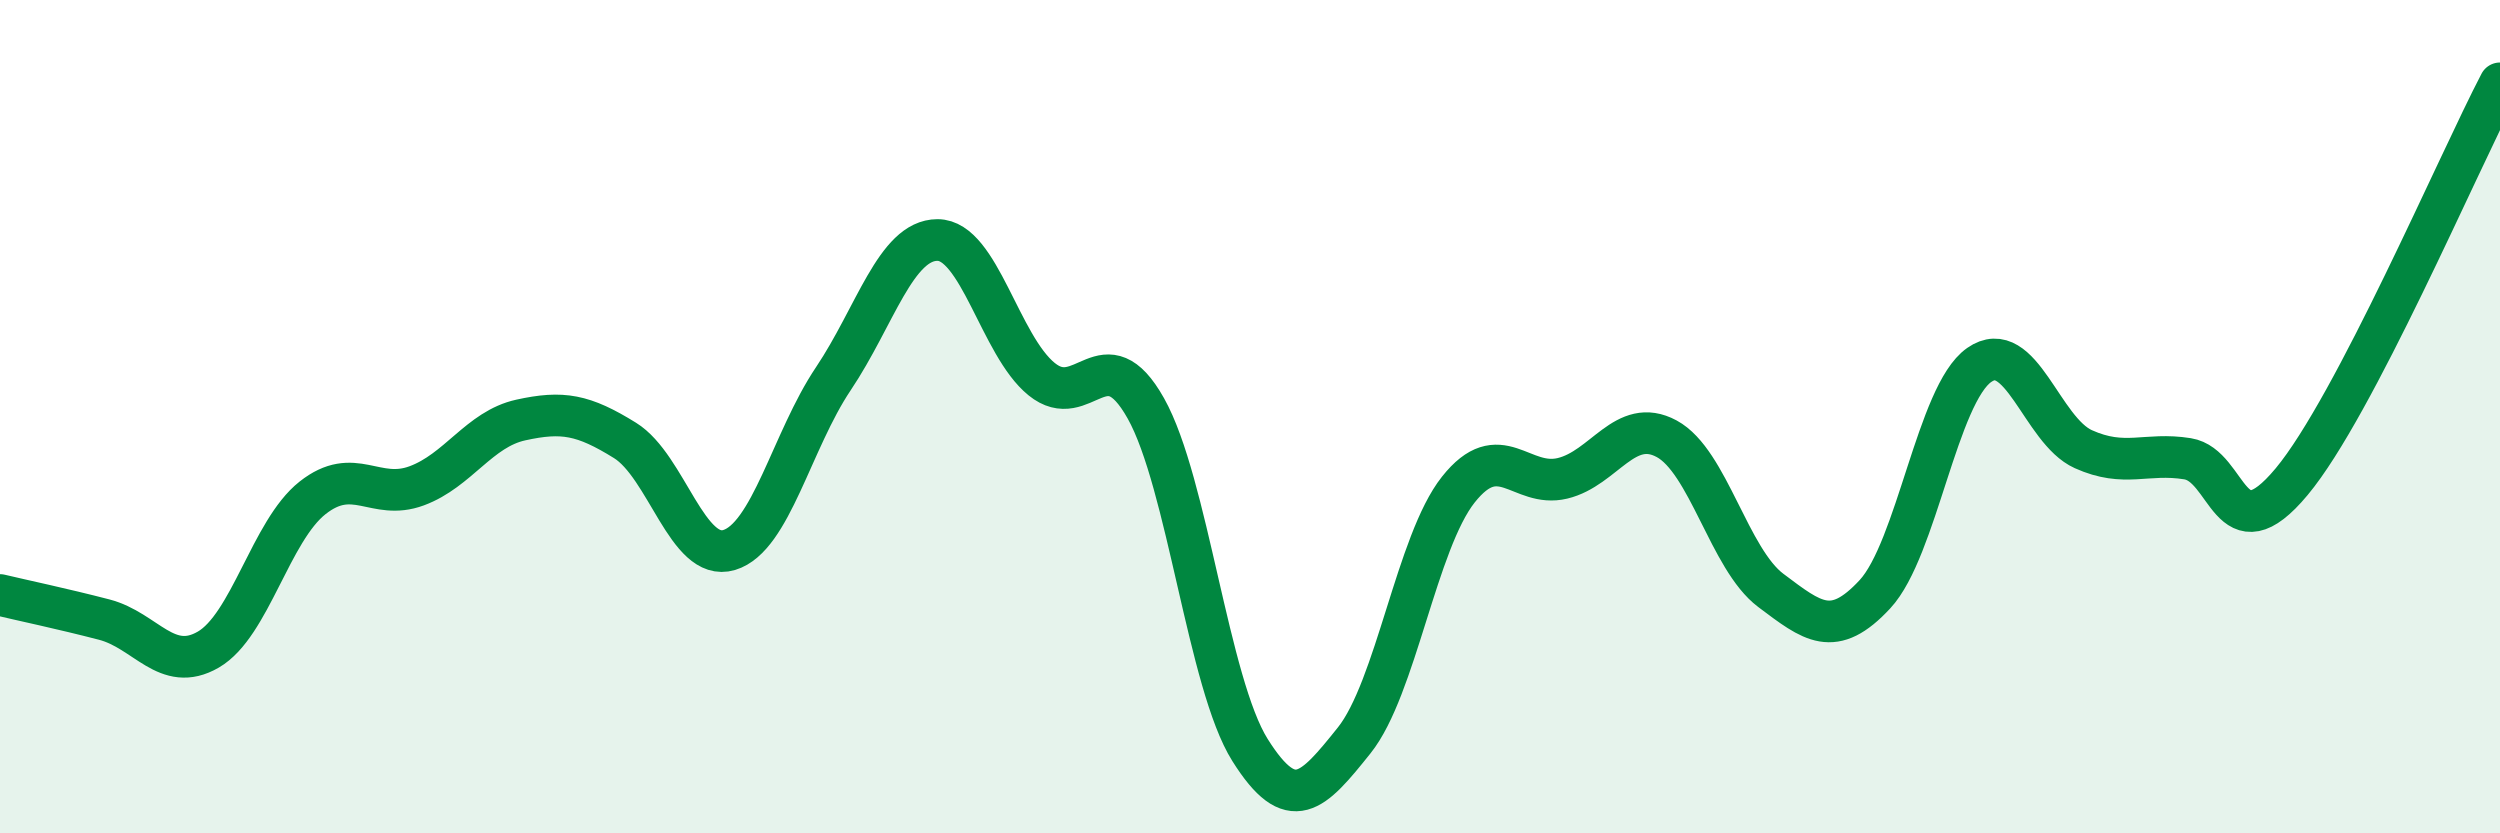
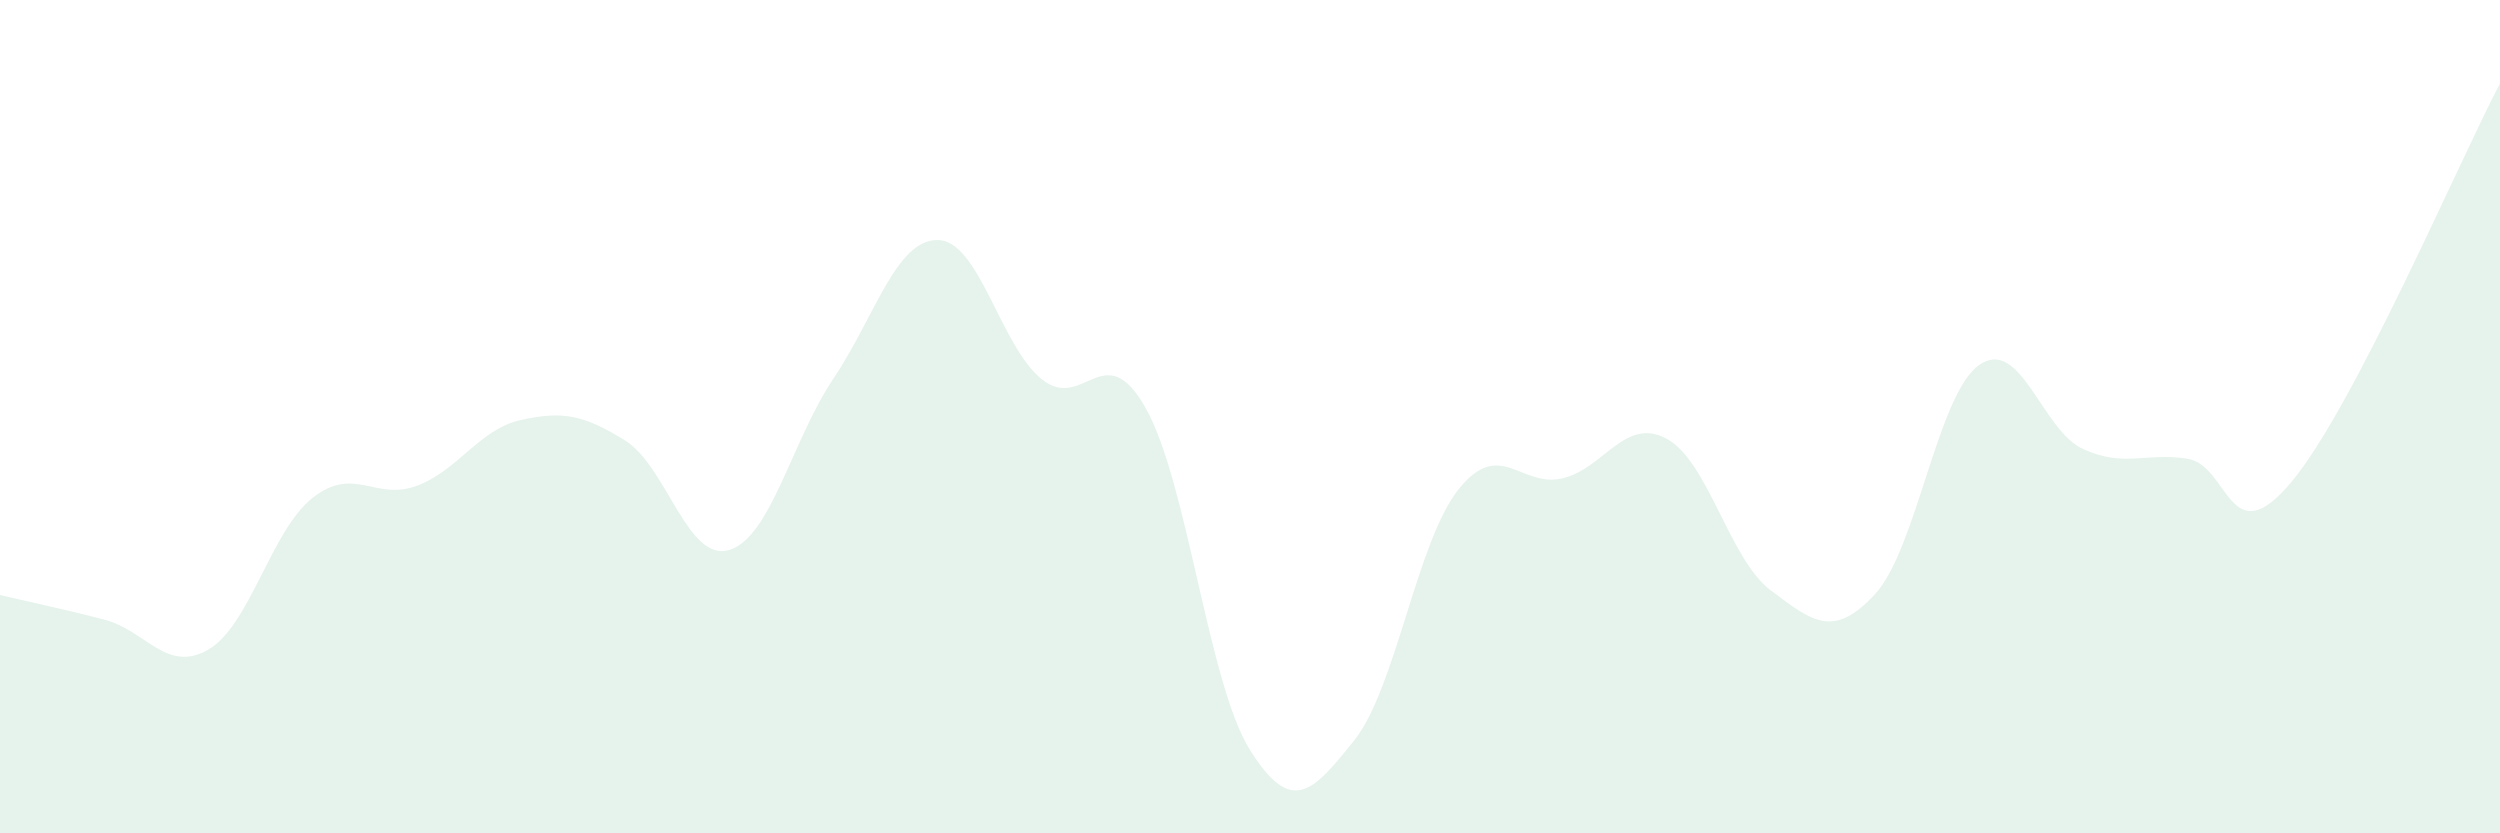
<svg xmlns="http://www.w3.org/2000/svg" width="60" height="20" viewBox="0 0 60 20">
  <path d="M 0,14.28 C 0.5,14.4 1.5,14.61 2.5,14.87 C 3.5,15.13 4,16.17 5,15.59 C 6,15.01 6.5,12.74 7.5,11.95 C 8.5,11.16 9,12.03 10,11.66 C 11,11.29 11.5,10.3 12.5,10.08 C 13.5,9.86 14,9.95 15,10.57 C 16,11.19 16.5,13.5 17.5,13.2 C 18.5,12.9 19,10.58 20,9.09 C 21,7.6 21.5,5.76 22.5,5.76 C 23.5,5.76 24,8.29 25,9.1 C 26,9.91 26.5,8.02 27.5,9.8 C 28.5,11.58 29,16.41 30,18 C 31,19.59 31.5,19.02 32.5,17.77 C 33.5,16.52 34,13.01 35,11.75 C 36,10.49 36.5,11.72 37.5,11.48 C 38.5,11.24 39,9.99 40,10.53 C 41,11.07 41.5,13.42 42.5,14.17 C 43.5,14.92 44,15.34 45,14.26 C 46,13.18 46.5,9.46 47.5,8.76 C 48.5,8.06 49,10.33 50,10.78 C 51,11.23 51.5,10.85 52.5,11.01 C 53.5,11.17 53.5,13.36 55,11.56 C 56.5,9.76 59,3.91 60,2L60 20L0 20Z" fill="#008740" opacity="0.1" stroke-linecap="round" stroke-linejoin="round" />
-   <path d="M 0,14.28 C 0.5,14.4 1.5,14.61 2.5,14.87 C 3.5,15.13 4,16.17 5,15.59 C 6,15.01 6.5,12.74 7.5,11.95 C 8.5,11.16 9,12.03 10,11.66 C 11,11.29 11.5,10.3 12.5,10.08 C 13.5,9.86 14,9.95 15,10.57 C 16,11.19 16.5,13.5 17.5,13.2 C 18.5,12.9 19,10.58 20,9.09 C 21,7.6 21.5,5.76 22.5,5.76 C 23.5,5.76 24,8.29 25,9.1 C 26,9.91 26.5,8.02 27.5,9.8 C 28.5,11.58 29,16.41 30,18 C 31,19.59 31.5,19.02 32.5,17.77 C 33.5,16.52 34,13.01 35,11.75 C 36,10.49 36.5,11.72 37.5,11.48 C 38.5,11.24 39,9.99 40,10.53 C 41,11.07 41.5,13.42 42.5,14.17 C 43.5,14.92 44,15.34 45,14.26 C 46,13.18 46.5,9.46 47.5,8.76 C 48.5,8.06 49,10.33 50,10.78 C 51,11.23 51.5,10.85 52.5,11.01 C 53.5,11.17 53.5,13.36 55,11.56 C 56.5,9.76 59,3.91 60,2" stroke="#008740" stroke-width="1" fill="none" stroke-linecap="round" stroke-linejoin="round" />
</svg>